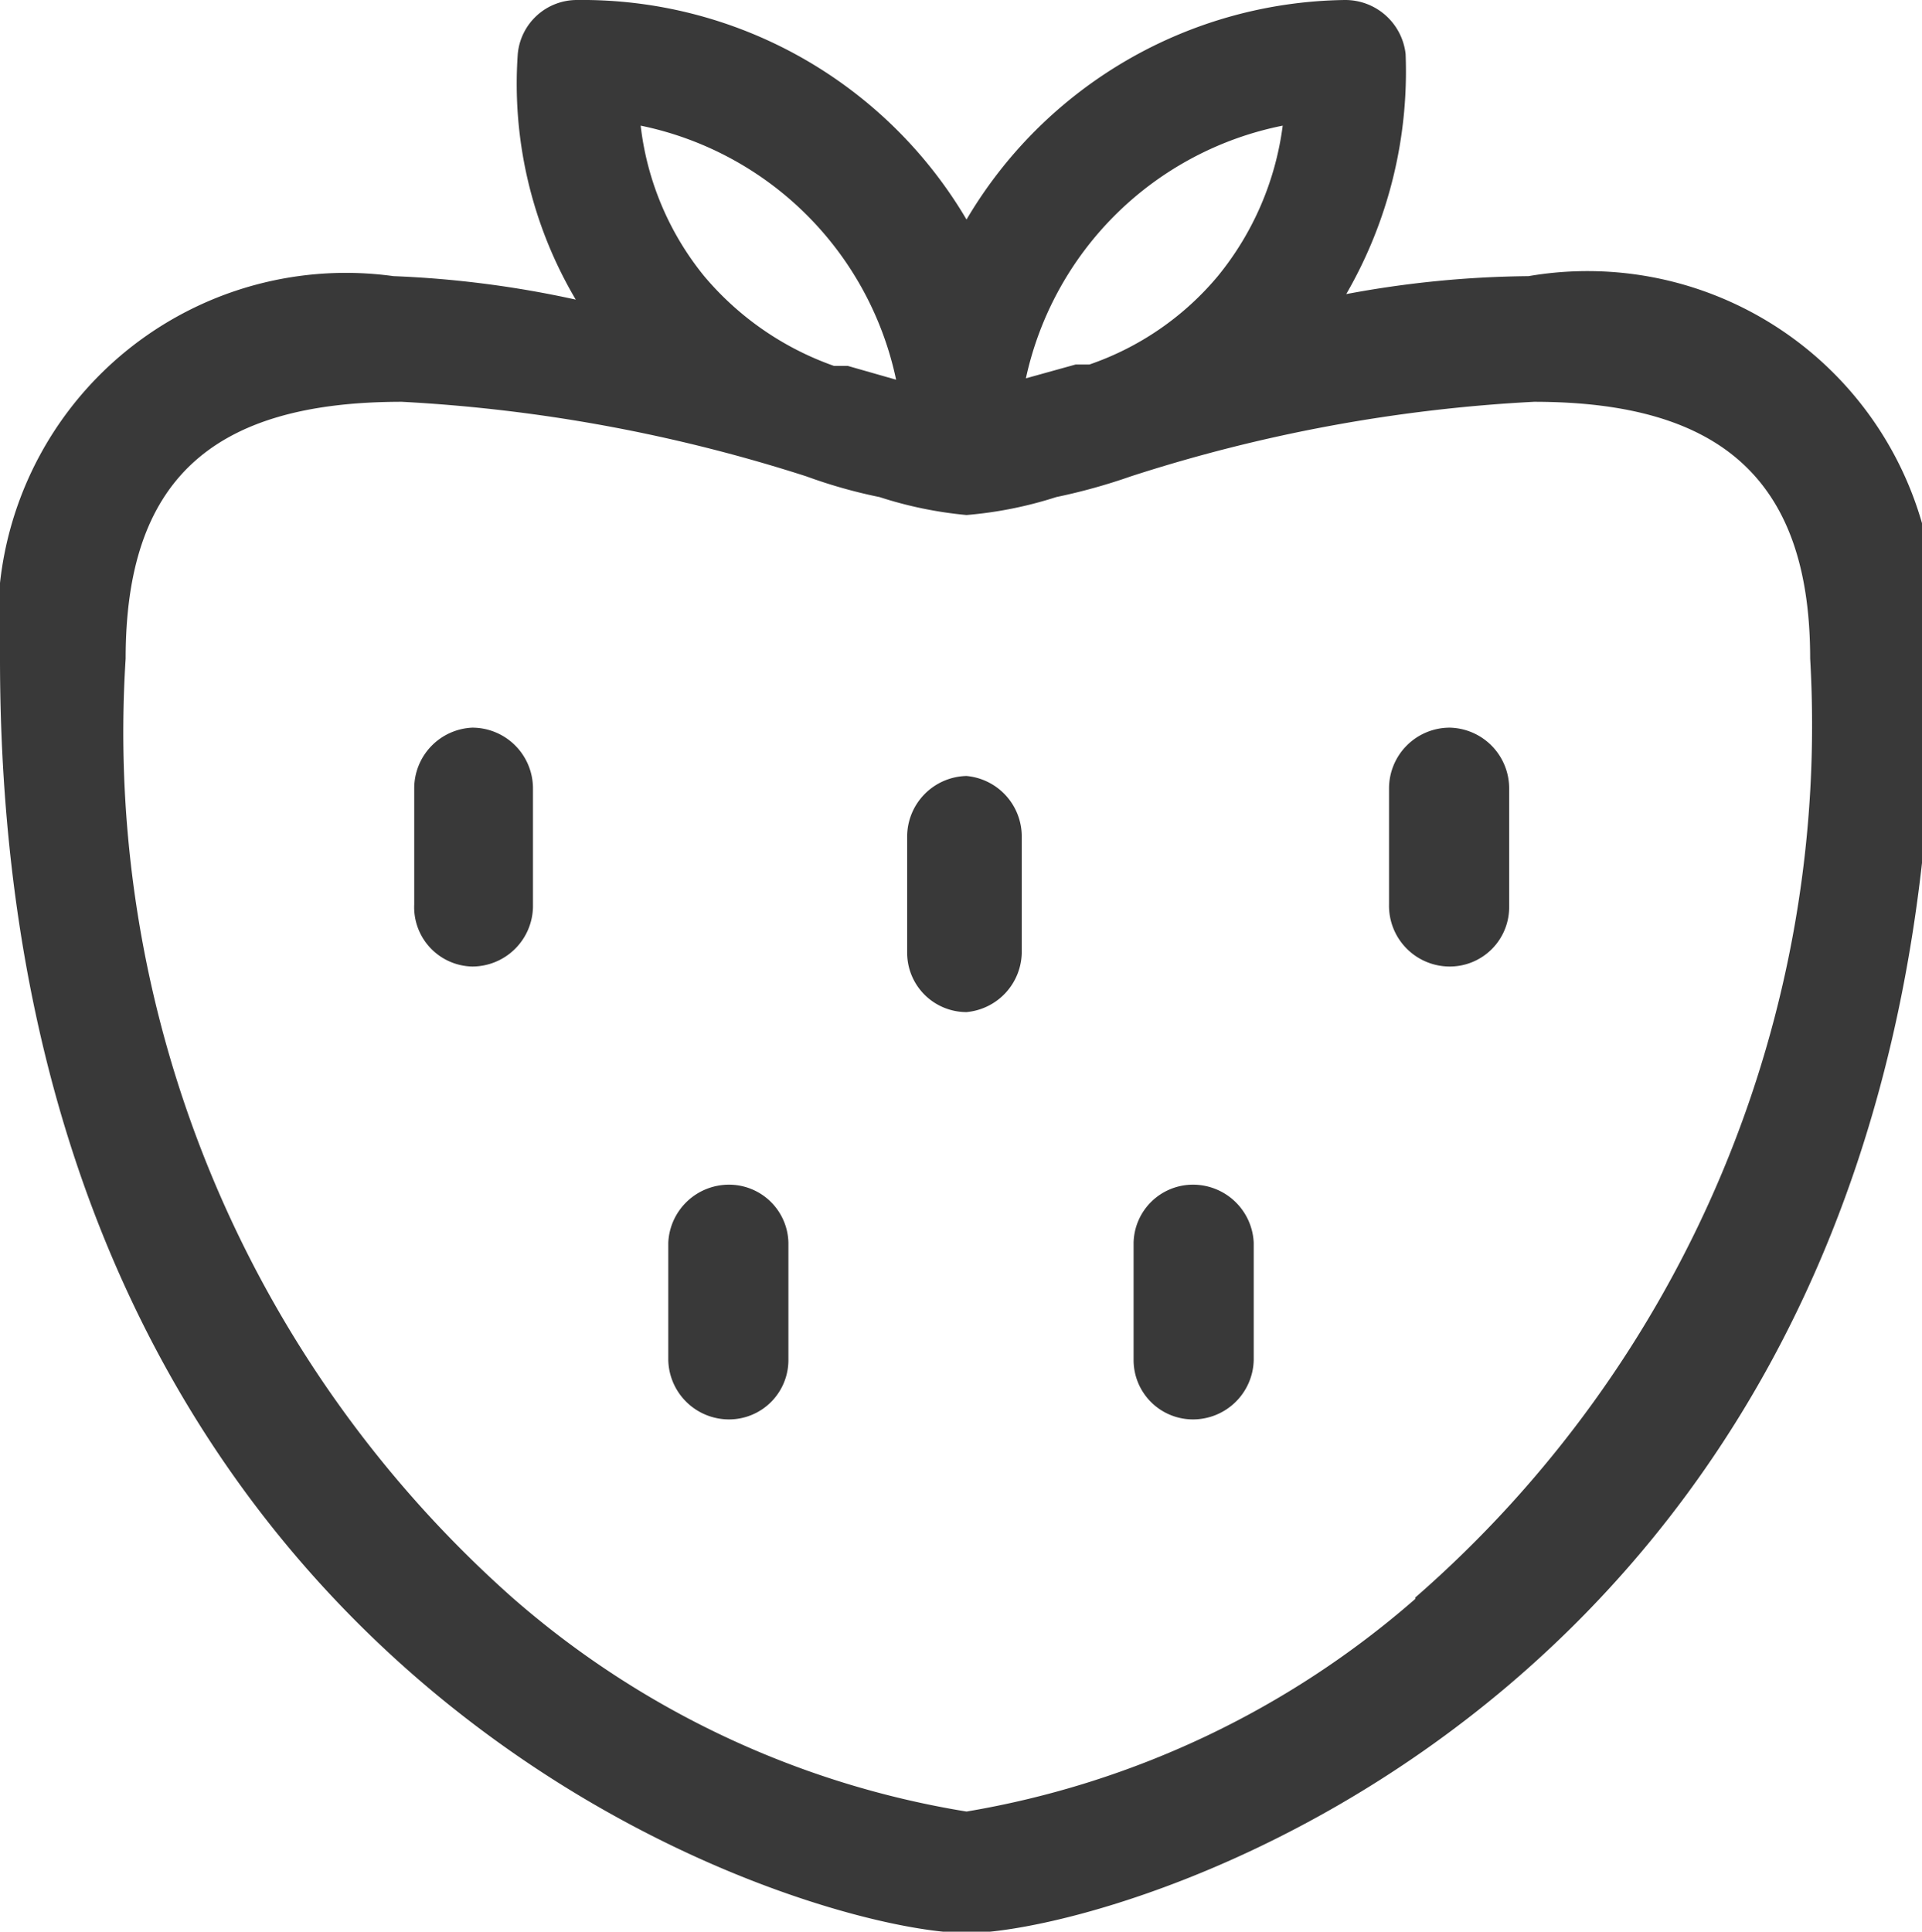
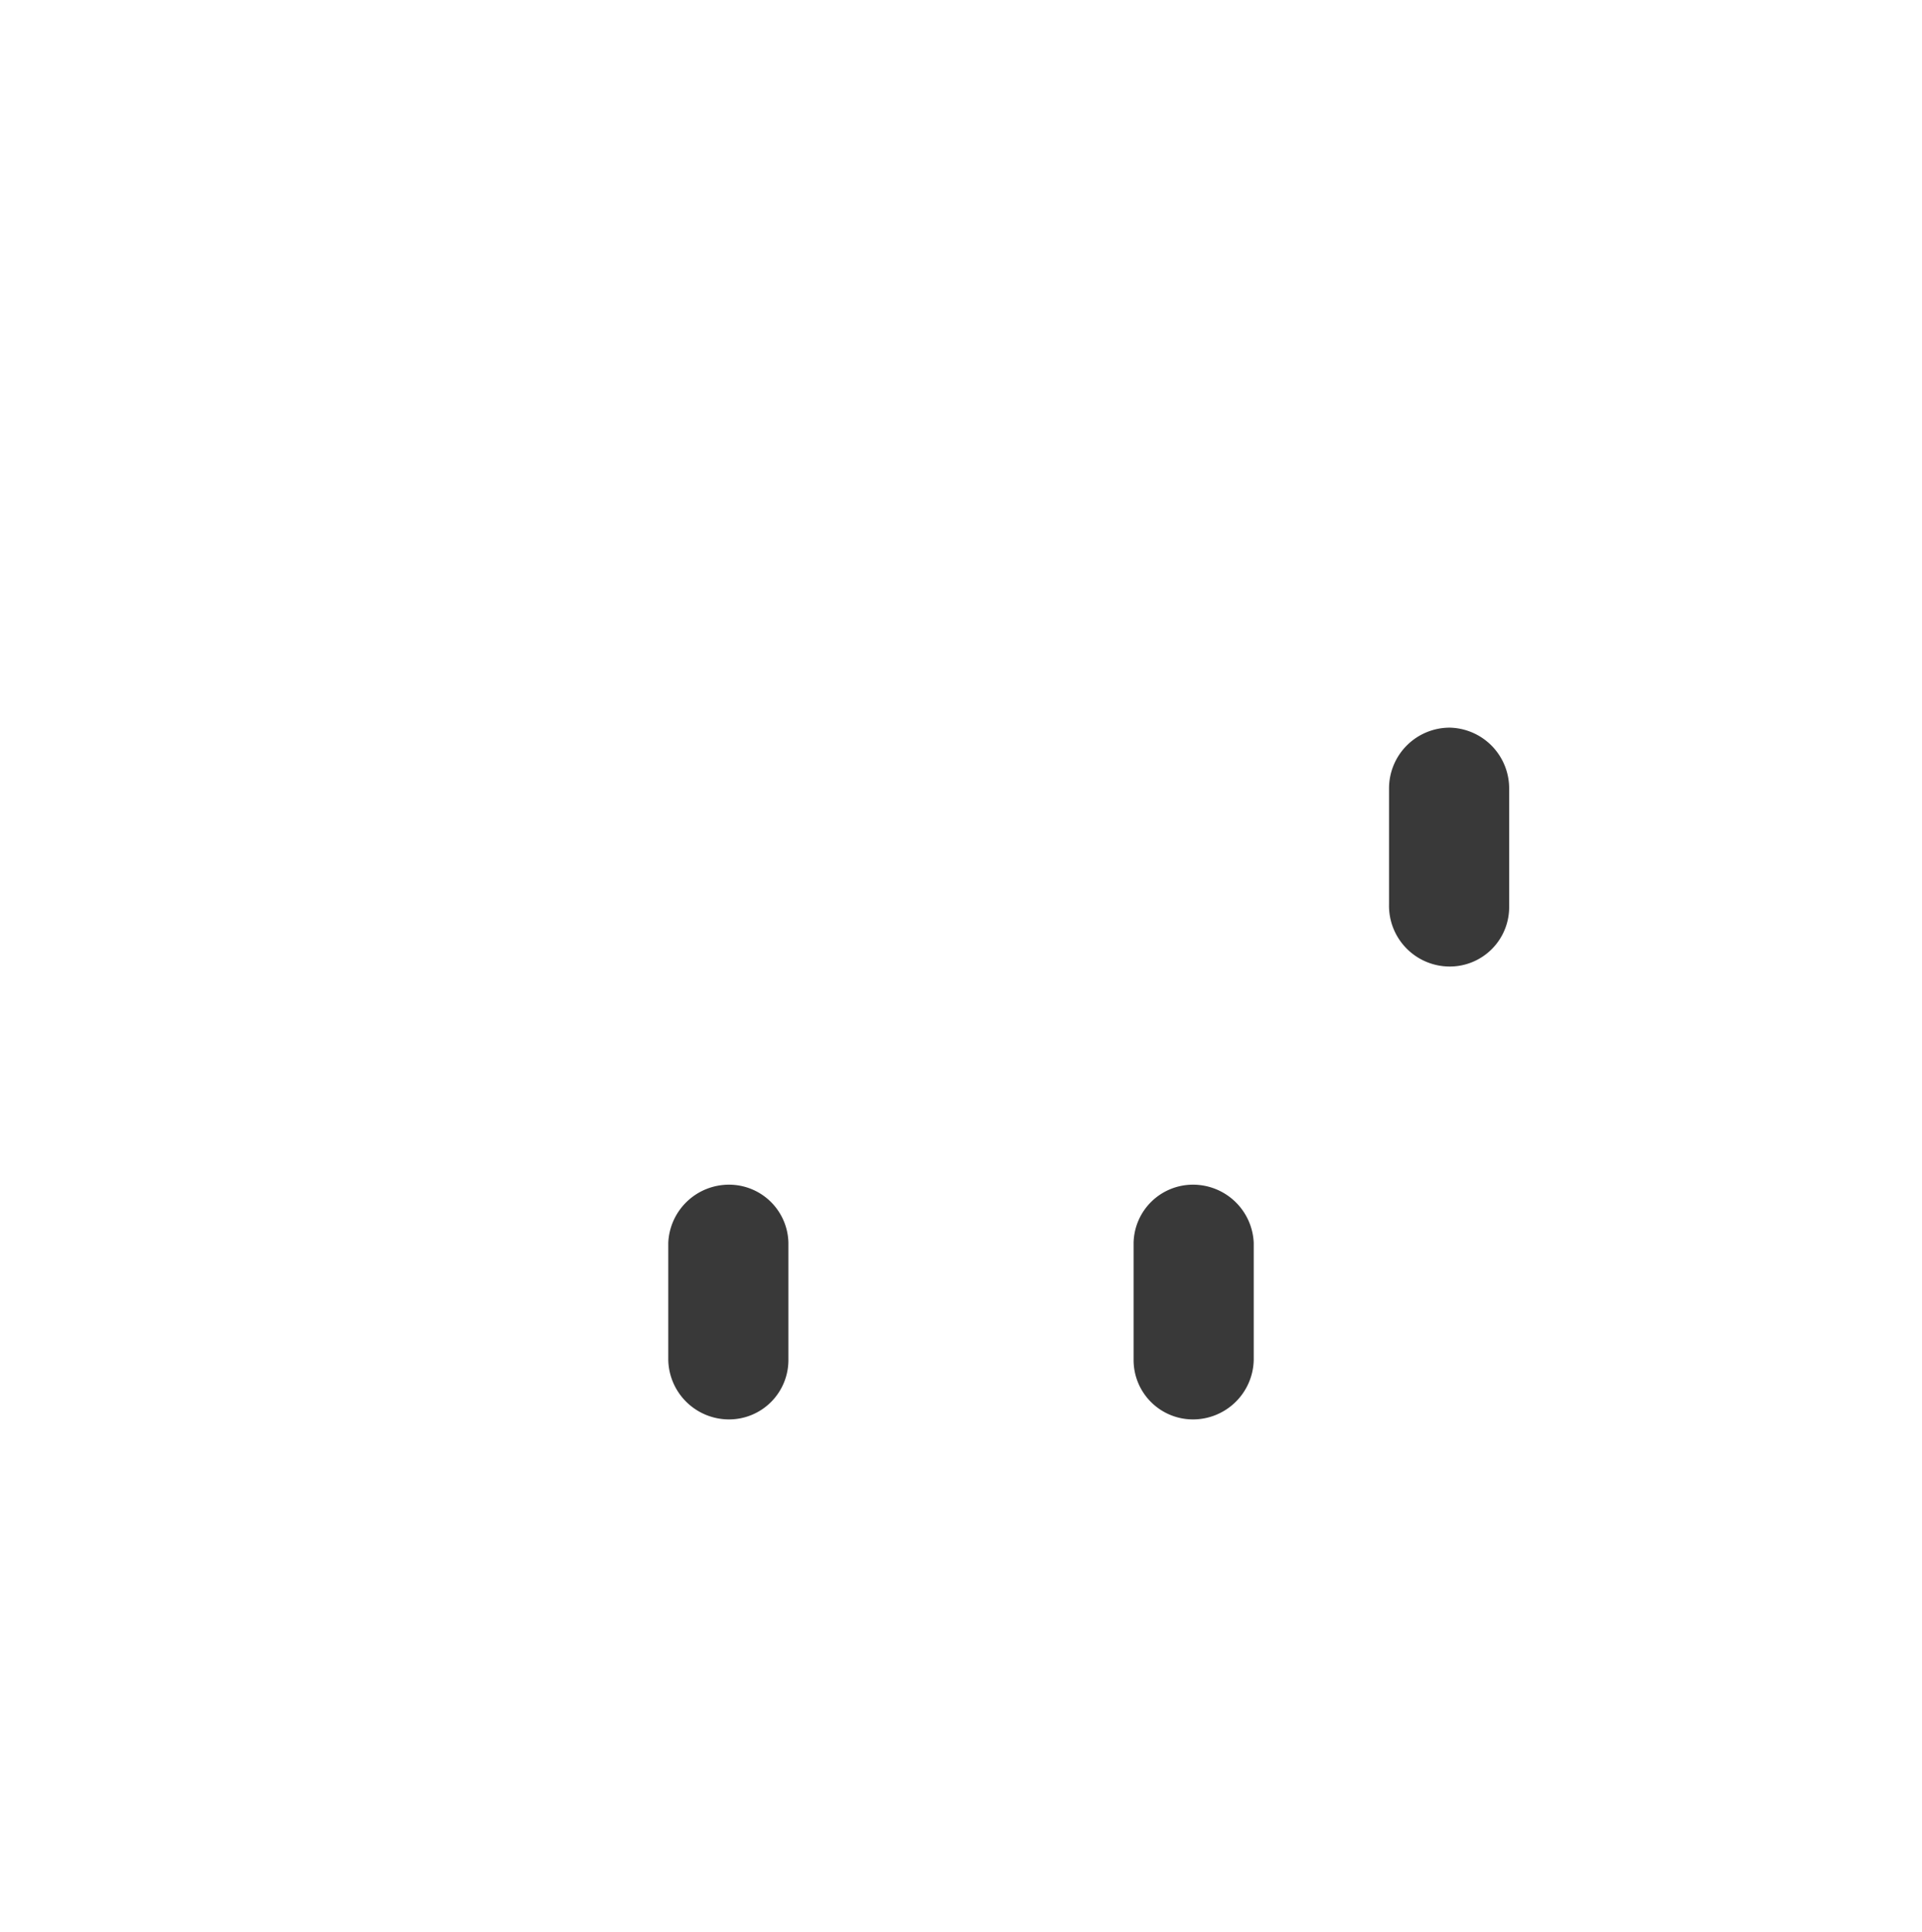
<svg xmlns="http://www.w3.org/2000/svg" viewBox="0 0 13.92 13.99">
  <defs>
    <style>.cls-1{fill:#393939;}</style>
  </defs>
  <g id="Layer_2" data-name="Layer 2">
    <g id="Isolation_Mode" data-name="Isolation Mode">
-       <path class="cls-1" d="M11.07,2a7.47,7.47,0,0,0-1.32.13A3.22,3.22,0,0,0,10.18.39.44.44,0,0,0,9.74,0,3.23,3.23,0,0,0,7,1.59,3.23,3.23,0,0,0,4.18,0a.43.43,0,0,0-.43.39,3.07,3.07,0,0,0,.42,1.78A7.47,7.47,0,0,0,2.85,2,2.52,2.52,0,0,0,0,4.77C0,12.29,5.88,14,7,14s7-1.7,7-9.22A2.52,2.52,0,0,0,11.07,2ZM9.29.91A2.16,2.16,0,0,1,8.82,2a2.1,2.1,0,0,1-.93.64l-.1,0-.36.1A2.38,2.38,0,0,1,9.29.91ZM5.1,2A2.11,2.11,0,0,1,4.64.91,2.38,2.38,0,0,1,6.49,2.75l-.35-.1-.1,0A2.17,2.17,0,0,1,5.1,2Zm5.15,9.58A6.6,6.6,0,0,1,7,13.12a6.6,6.6,0,0,1-3.29-1.55,8.38,8.38,0,0,1-2.8-6.8c0-1.28.61-1.86,2-1.86a11.55,11.55,0,0,1,2.93.54,3.69,3.69,0,0,0,.53.15A2.9,2.9,0,0,0,7,3.73a2.9,2.9,0,0,0,.65-.13,4.26,4.26,0,0,0,.54-.15,11.39,11.39,0,0,1,2.92-.54c1.37,0,2,.58,2,1.86A8.38,8.38,0,0,1,10.25,11.57Z" />
-       <path class="cls-1" d="M3.42,5.27A.44.44,0,0,0,3,5.71v.84A.43.43,0,0,0,3.42,7a.44.44,0,0,0,.44-.43V5.71A.44.44,0,0,0,3.42,5.27Z" />
-       <path class="cls-1" d="M7,5.62a.44.44,0,0,0-.43.44V6.9A.43.43,0,0,0,7,7.33.44.44,0,0,0,7.4,6.9V6.06A.44.44,0,0,0,7,5.62Z" />
      <path class="cls-1" d="M10.5,5.27a.44.44,0,0,0-.44.44v.84A.44.44,0,0,0,10.5,7a.43.43,0,0,0,.43-.43V5.71A.44.44,0,0,0,10.5,5.27Z" />
      <path class="cls-1" d="M5.28,8.58A.44.44,0,0,0,4.84,9v.85a.44.44,0,0,0,.44.43.43.43,0,0,0,.43-.43V9A.43.43,0,0,0,5.28,8.58Z" />
      <path class="cls-1" d="M8.64,8.58A.43.43,0,0,0,8.21,9v.85a.43.43,0,0,0,.43.43.44.44,0,0,0,.44-.43V9A.44.44,0,0,0,8.64,8.58Z" />
    </g>
  </g>
</svg>